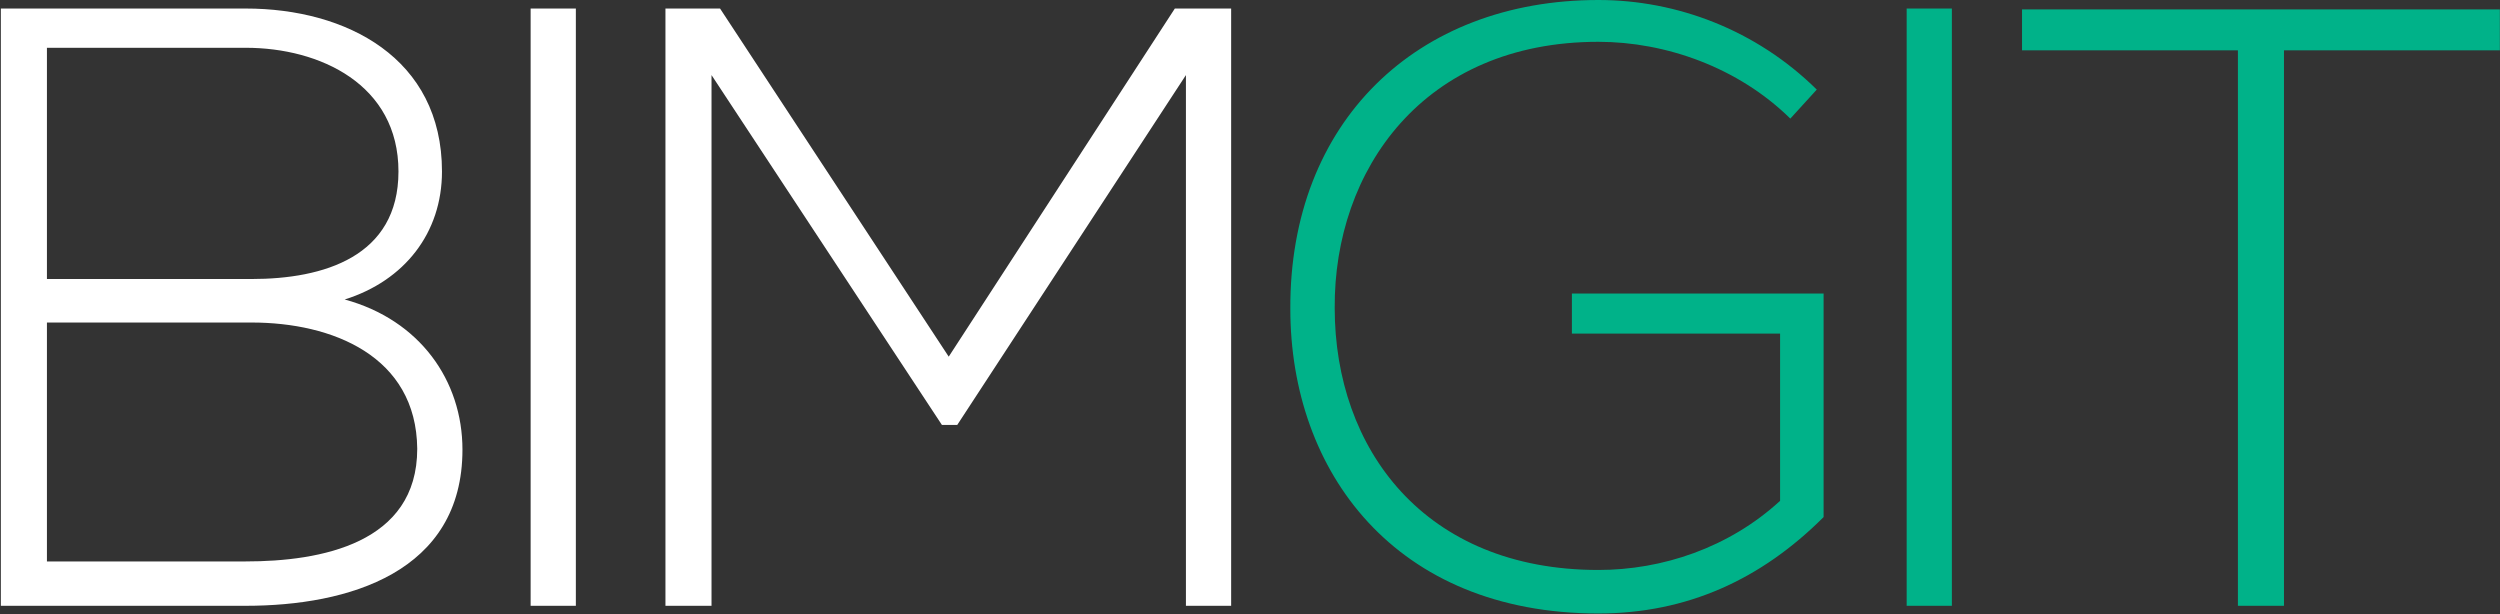
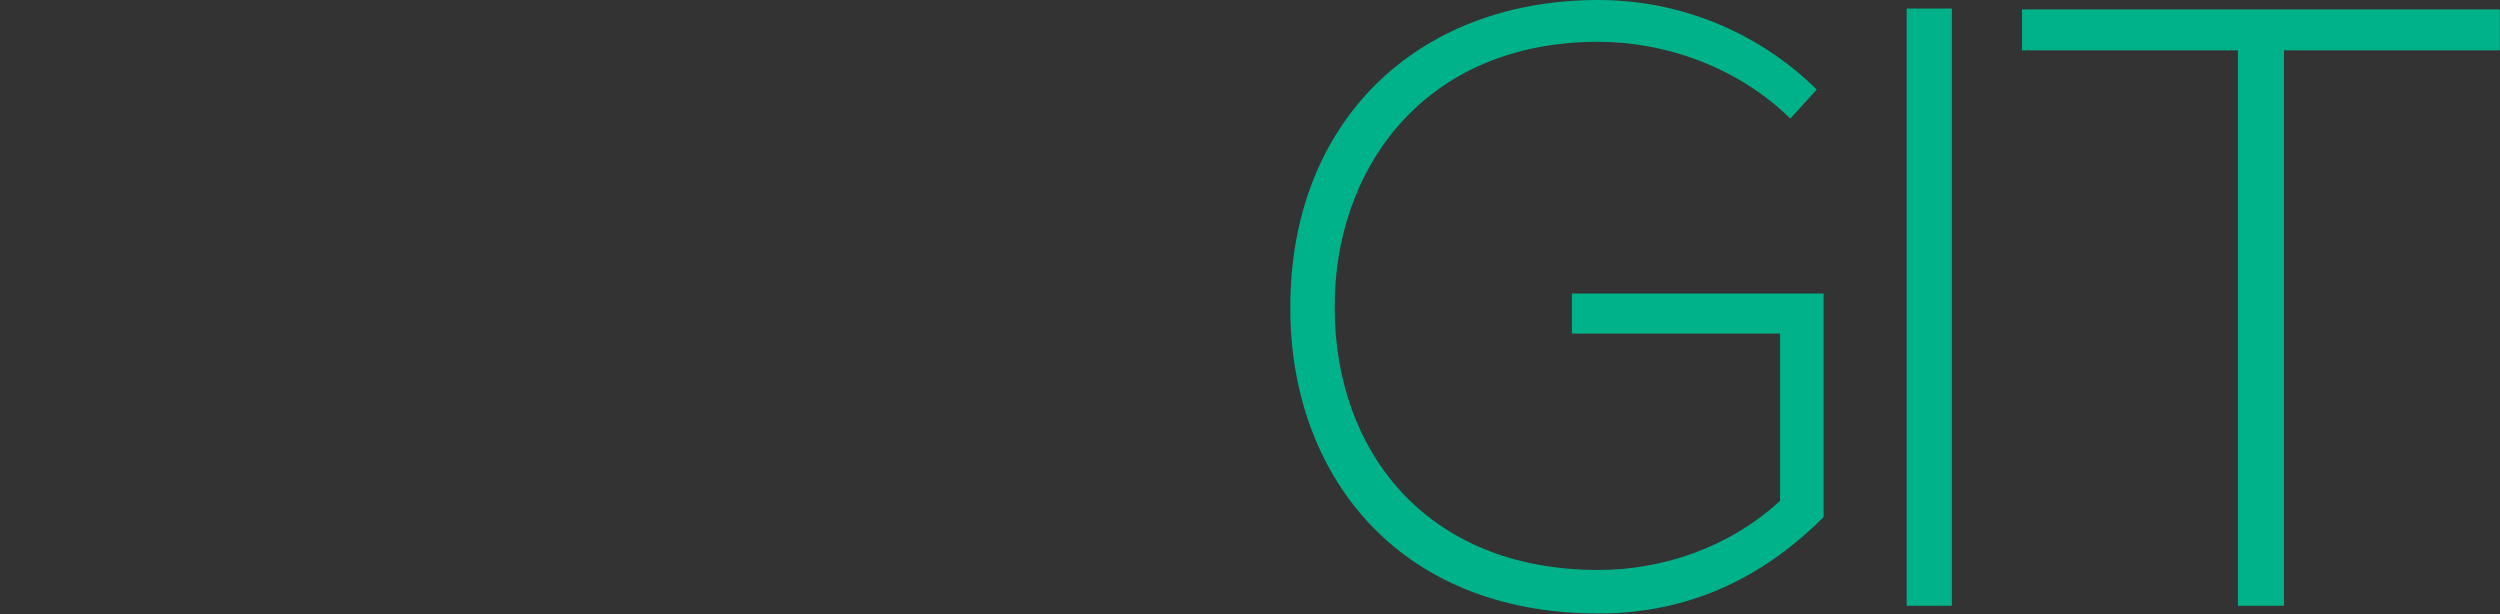
<svg xmlns="http://www.w3.org/2000/svg" width="1465" height="360" viewBox="0 0 1465 360" fill="none">
  <rect x="0" y="0" width="1465" height="360" fill="#333333" stroke="none" />
-   <path d="M27.5 189V329H144C188 329 244.5 318.5 244.5 263C244 208.5 194.5 189 147.5 189C105.5 189 69.5 189 27.5 189ZM27.5 28V163.5H147.5C189.5 163.5 233.5 150.5 233.5 100.5C233.5 49.5 187.5 28 144 28H27.5ZM144 5C203 5 259 34 259 100.5C259 136.5 237 164.5 202 175.5C246 187.5 271 223 271 263.5C271 335.5 204 355 144 355C93 355 51.5 355 0.5 355V5C51 5 93 5 144 5ZM337.449 355H310.949V5H337.449V355ZM694.953 355V44L560.953 249H551.953L416.953 44V355H389.953V5C402.953 5 408.953 5 421.953 5L555.953 209L688.453 5H721.453V355H694.953Z" fill="white" />
  <path d="M1064.63 52.5L1049.13 69.5C1018.63 39.5 976.133 24.5 936.633 24.5C834.133 24.5 781.633 99.5 782.133 180.5C782.133 263 834.633 334 936.633 334C974.133 334 1013.13 321 1043.13 293.5V195.5H921.133V172H1068.63V303C1032.13 339.5 988.633 359.5 936.633 359.5C817.633 359.5 756.133 276.5 756.133 181C755.633 71.5 830.133 -1.90735e-05 936.633 -1.90735e-05C982.633 -1.90735e-05 1029.13 17.5 1064.63 52.5ZM1143.8 355H1117.3V5H1143.8V355ZM1311.41 355V29.5H1184.91V5.5H1464.91V29.5H1338.41V355H1311.41Z" fill="#00B289" />
</svg>